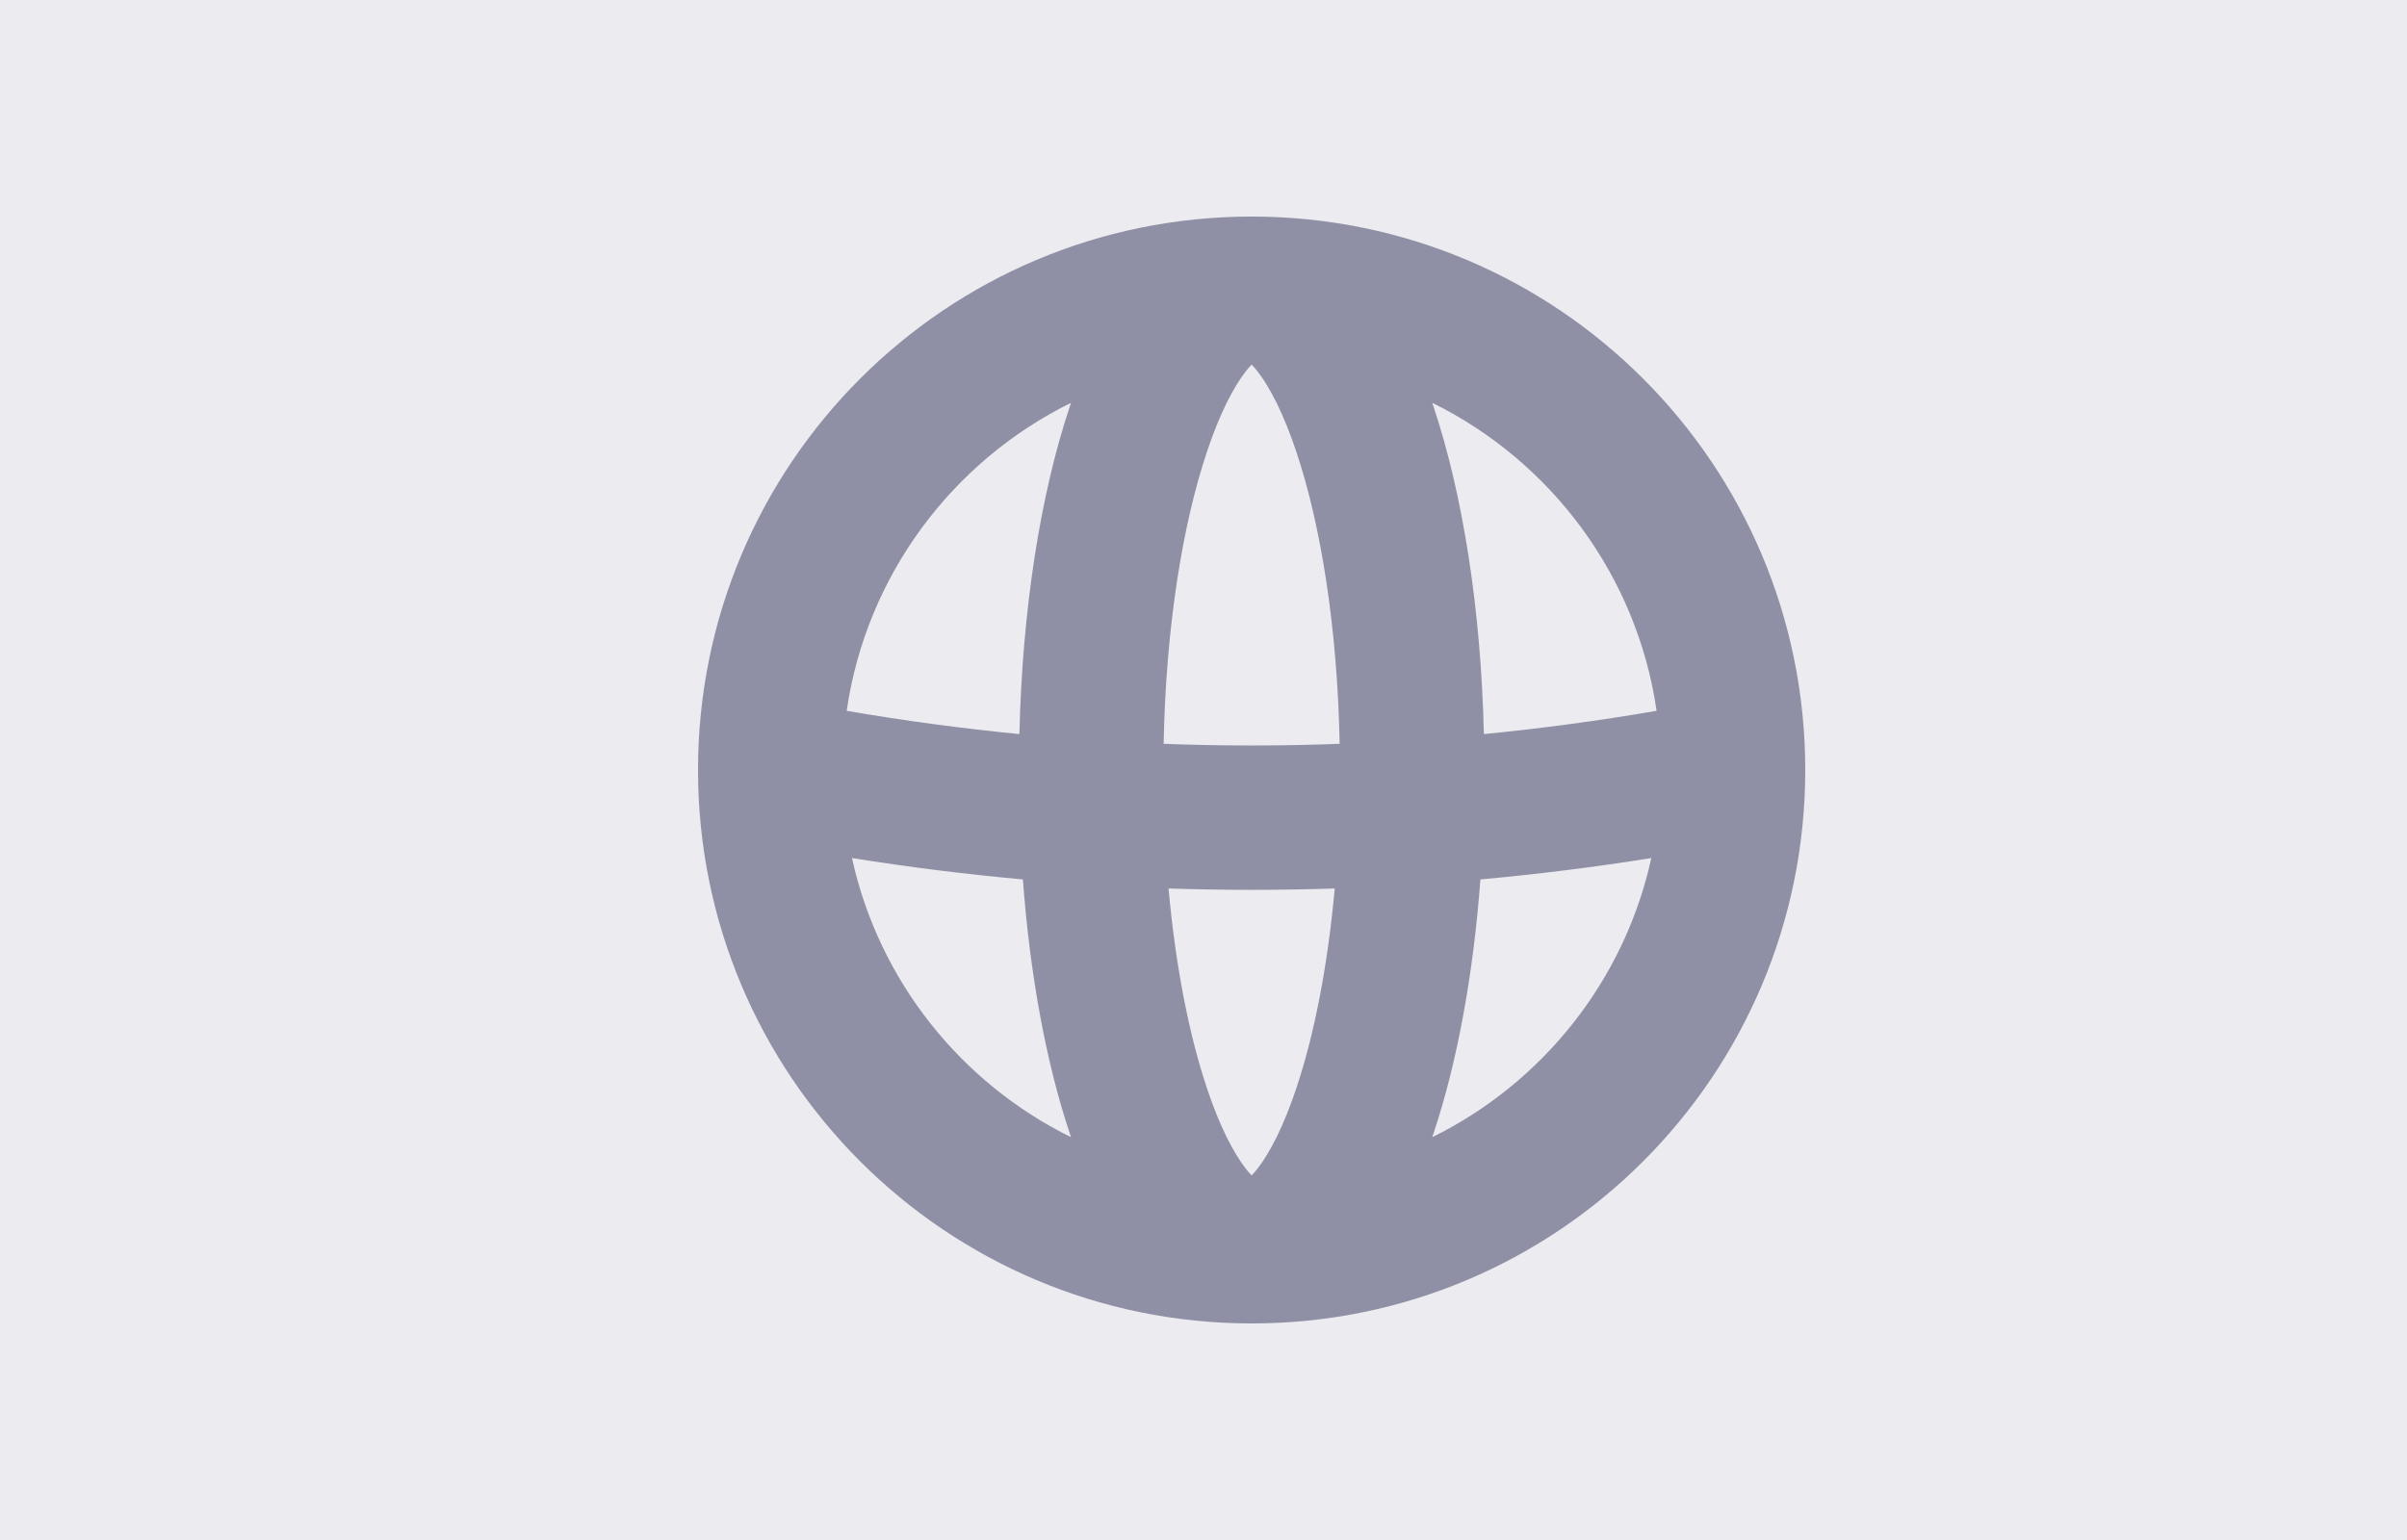
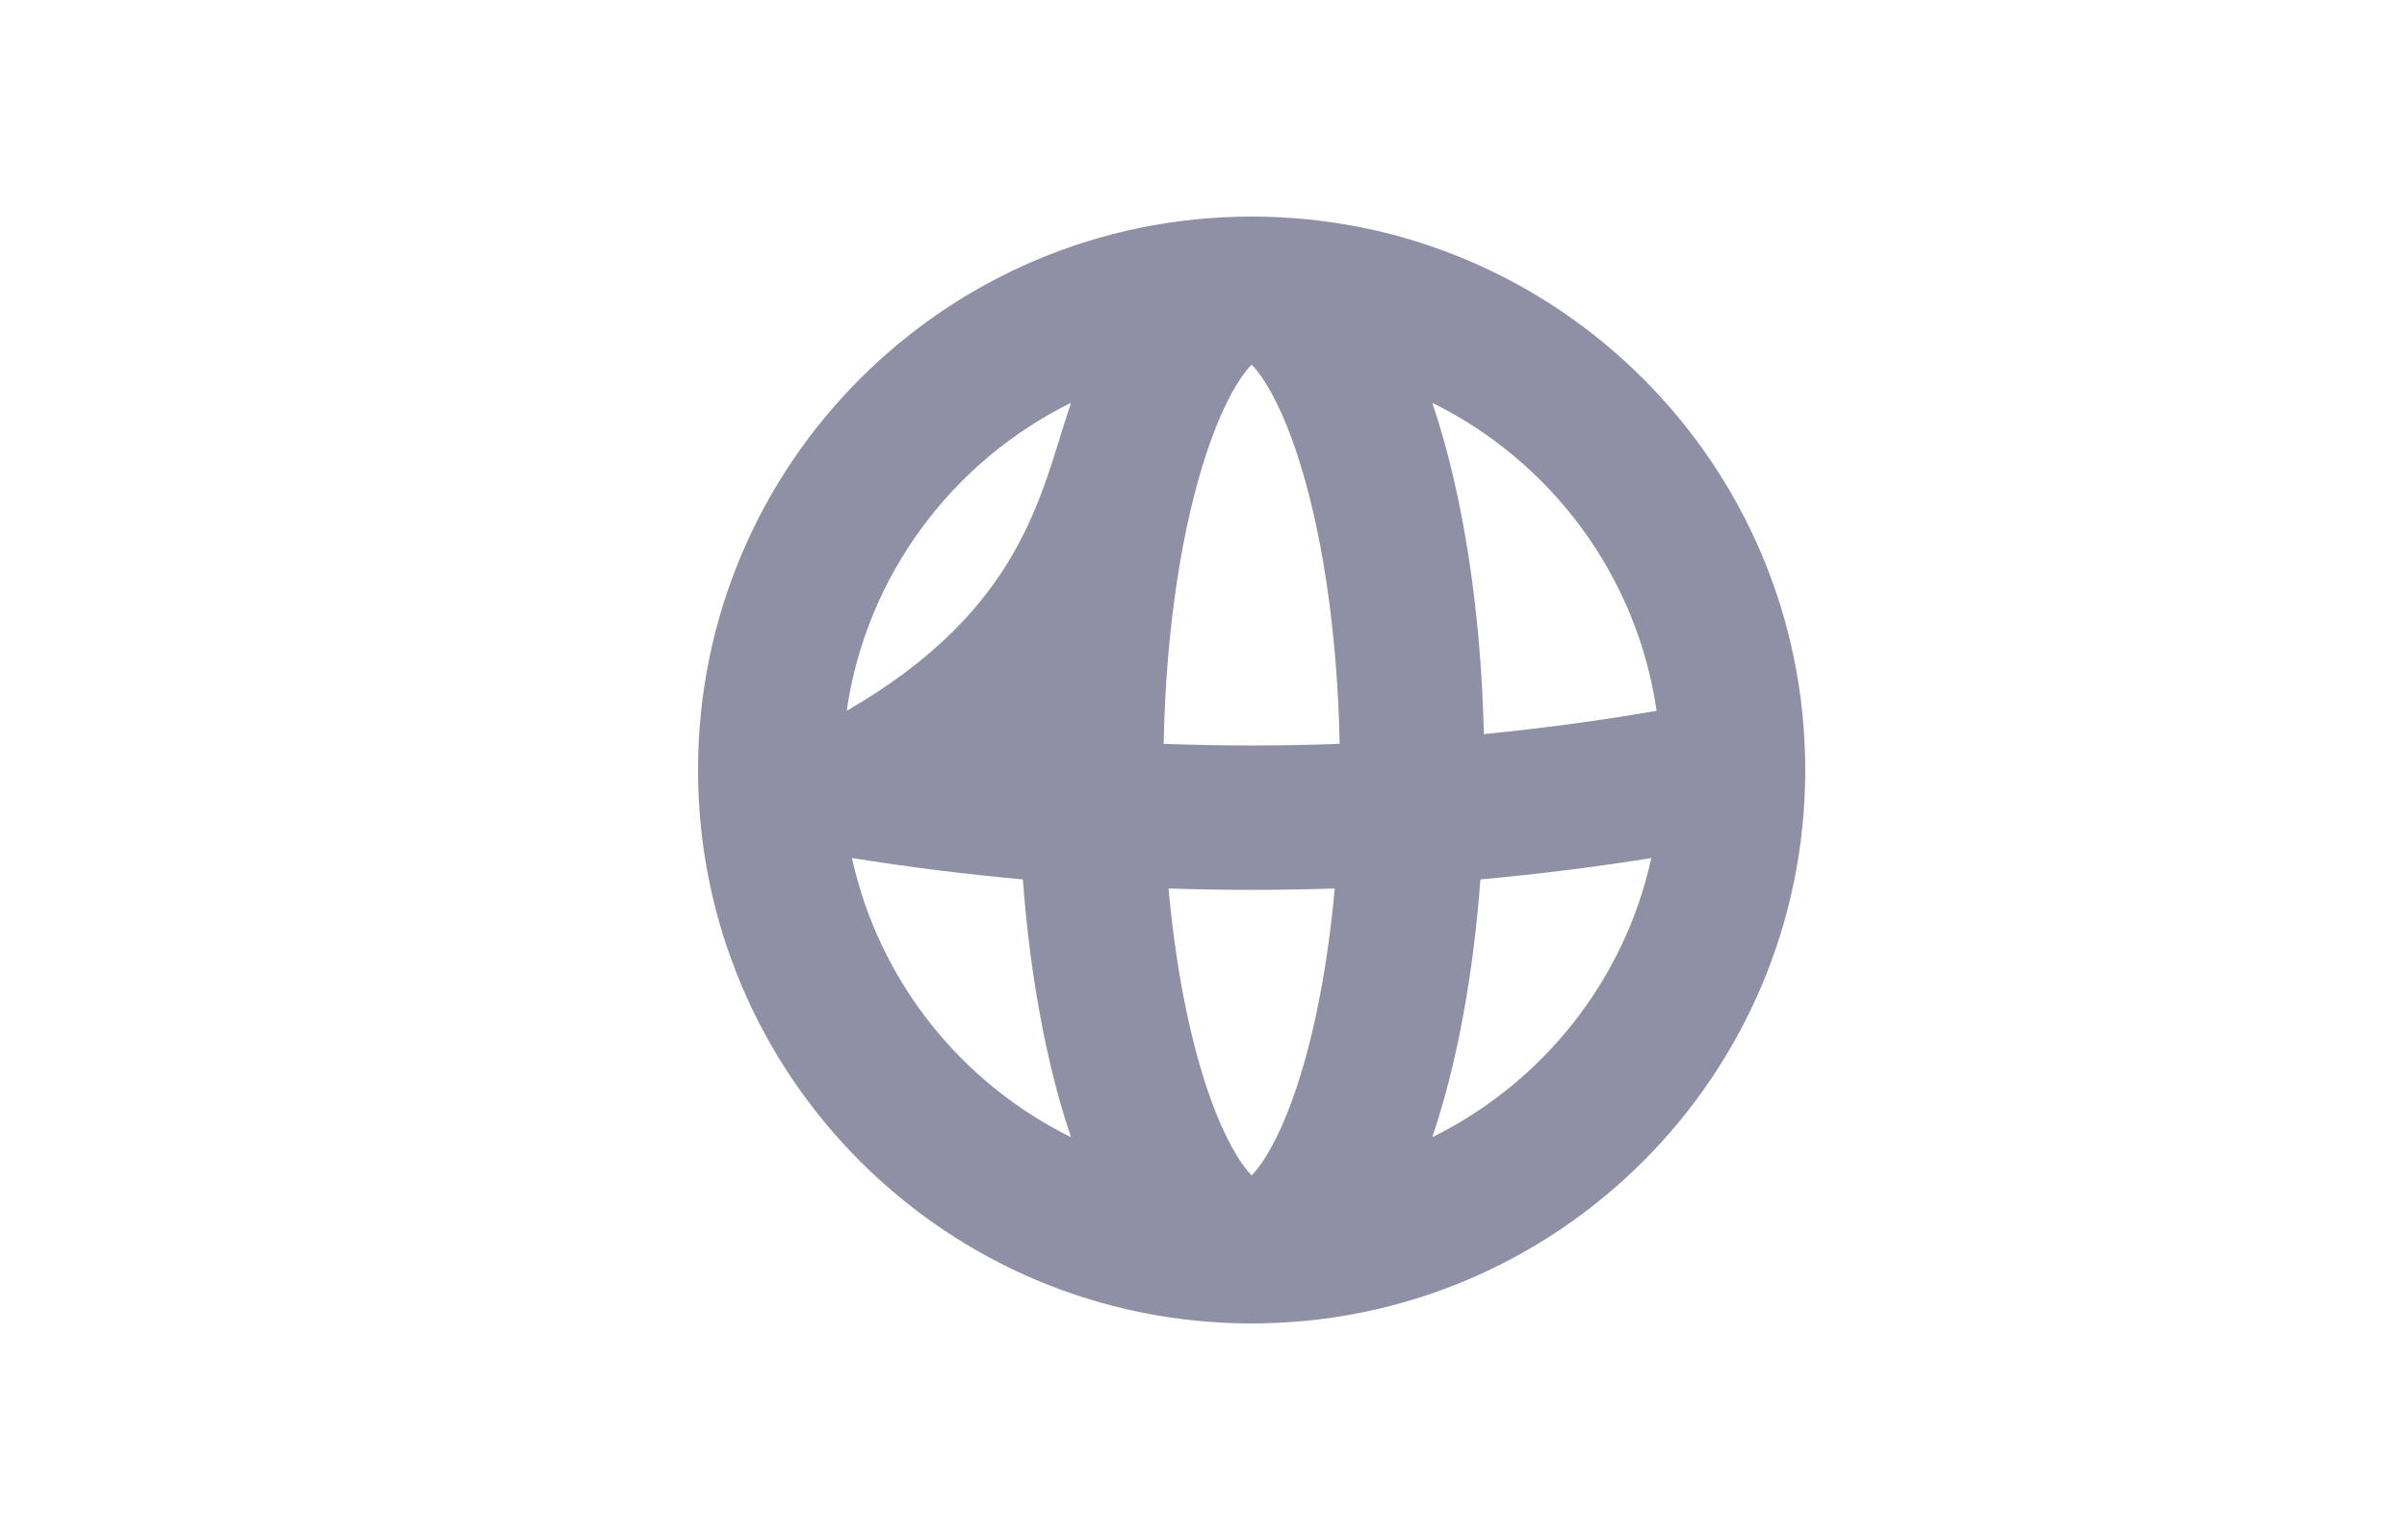
<svg xmlns="http://www.w3.org/2000/svg" width="25" height="16" viewBox="0 0 25 16" fill="none">
-   <rect width="25" height="16" fill="#EBEBF0" />
-   <path fill-rule="evenodd" clip-rule="evenodd" d="M11.124 4.185C9.893 4.792 8.998 5.977 8.794 7.385C9.39 7.488 9.988 7.568 10.588 7.627C10.618 6.332 10.806 5.14 11.11 4.227C11.115 4.213 11.119 4.199 11.124 4.185ZM13 2.25C9.824 2.25 7.25 4.824 7.25 8C7.25 11.176 9.824 13.75 13 13.75C16.176 13.75 18.75 11.176 18.75 8C18.75 4.824 16.176 2.25 13 2.25ZM14.876 4.185C14.881 4.199 14.885 4.213 14.89 4.227C15.194 5.14 15.382 6.332 15.412 7.627C16.012 7.568 16.61 7.488 17.206 7.385C17.002 5.977 16.107 4.792 14.876 4.185ZM13.914 7.728C13.891 6.518 13.718 5.455 13.467 4.702C13.331 4.293 13.185 4.016 13.06 3.857C13.037 3.828 13.017 3.805 13 3.788C12.983 3.805 12.963 3.828 12.94 3.857C12.815 4.016 12.669 4.293 12.533 4.702C12.282 5.455 12.109 6.518 12.086 7.728C12.695 7.751 13.305 7.751 13.914 7.728ZM12.137 9.231C12.712 9.25 13.288 9.25 13.863 9.231C13.79 10.042 13.649 10.751 13.467 11.298C13.331 11.707 13.185 11.984 13.06 12.143C13.037 12.172 13.017 12.195 13 12.212C12.983 12.195 12.963 12.172 12.94 12.143C12.815 11.984 12.669 11.707 12.533 11.298C12.351 10.751 12.21 10.042 12.137 9.231ZM10.624 9.137C10.031 9.083 9.439 9.009 8.849 8.915C9.129 10.191 9.982 11.252 11.124 11.815C11.119 11.801 11.115 11.787 11.11 11.773C10.867 11.043 10.698 10.134 10.624 9.137ZM14.876 11.815C14.881 11.801 14.885 11.787 14.89 11.773C15.133 11.043 15.302 10.134 15.376 9.137C15.969 9.083 16.561 9.009 17.151 8.915C16.872 10.191 16.018 11.252 14.876 11.815Z" fill="#8F90A6" />
+   <path fill-rule="evenodd" clip-rule="evenodd" d="M11.124 4.185C9.893 4.792 8.998 5.977 8.794 7.385C10.618 6.332 10.806 5.14 11.11 4.227C11.115 4.213 11.119 4.199 11.124 4.185ZM13 2.25C9.824 2.25 7.25 4.824 7.25 8C7.25 11.176 9.824 13.75 13 13.75C16.176 13.75 18.75 11.176 18.75 8C18.75 4.824 16.176 2.25 13 2.25ZM14.876 4.185C14.881 4.199 14.885 4.213 14.89 4.227C15.194 5.14 15.382 6.332 15.412 7.627C16.012 7.568 16.61 7.488 17.206 7.385C17.002 5.977 16.107 4.792 14.876 4.185ZM13.914 7.728C13.891 6.518 13.718 5.455 13.467 4.702C13.331 4.293 13.185 4.016 13.06 3.857C13.037 3.828 13.017 3.805 13 3.788C12.983 3.805 12.963 3.828 12.94 3.857C12.815 4.016 12.669 4.293 12.533 4.702C12.282 5.455 12.109 6.518 12.086 7.728C12.695 7.751 13.305 7.751 13.914 7.728ZM12.137 9.231C12.712 9.25 13.288 9.25 13.863 9.231C13.79 10.042 13.649 10.751 13.467 11.298C13.331 11.707 13.185 11.984 13.06 12.143C13.037 12.172 13.017 12.195 13 12.212C12.983 12.195 12.963 12.172 12.94 12.143C12.815 11.984 12.669 11.707 12.533 11.298C12.351 10.751 12.21 10.042 12.137 9.231ZM10.624 9.137C10.031 9.083 9.439 9.009 8.849 8.915C9.129 10.191 9.982 11.252 11.124 11.815C11.119 11.801 11.115 11.787 11.11 11.773C10.867 11.043 10.698 10.134 10.624 9.137ZM14.876 11.815C14.881 11.801 14.885 11.787 14.89 11.773C15.133 11.043 15.302 10.134 15.376 9.137C15.969 9.083 16.561 9.009 17.151 8.915C16.872 10.191 16.018 11.252 14.876 11.815Z" fill="#8F90A6" />
</svg>